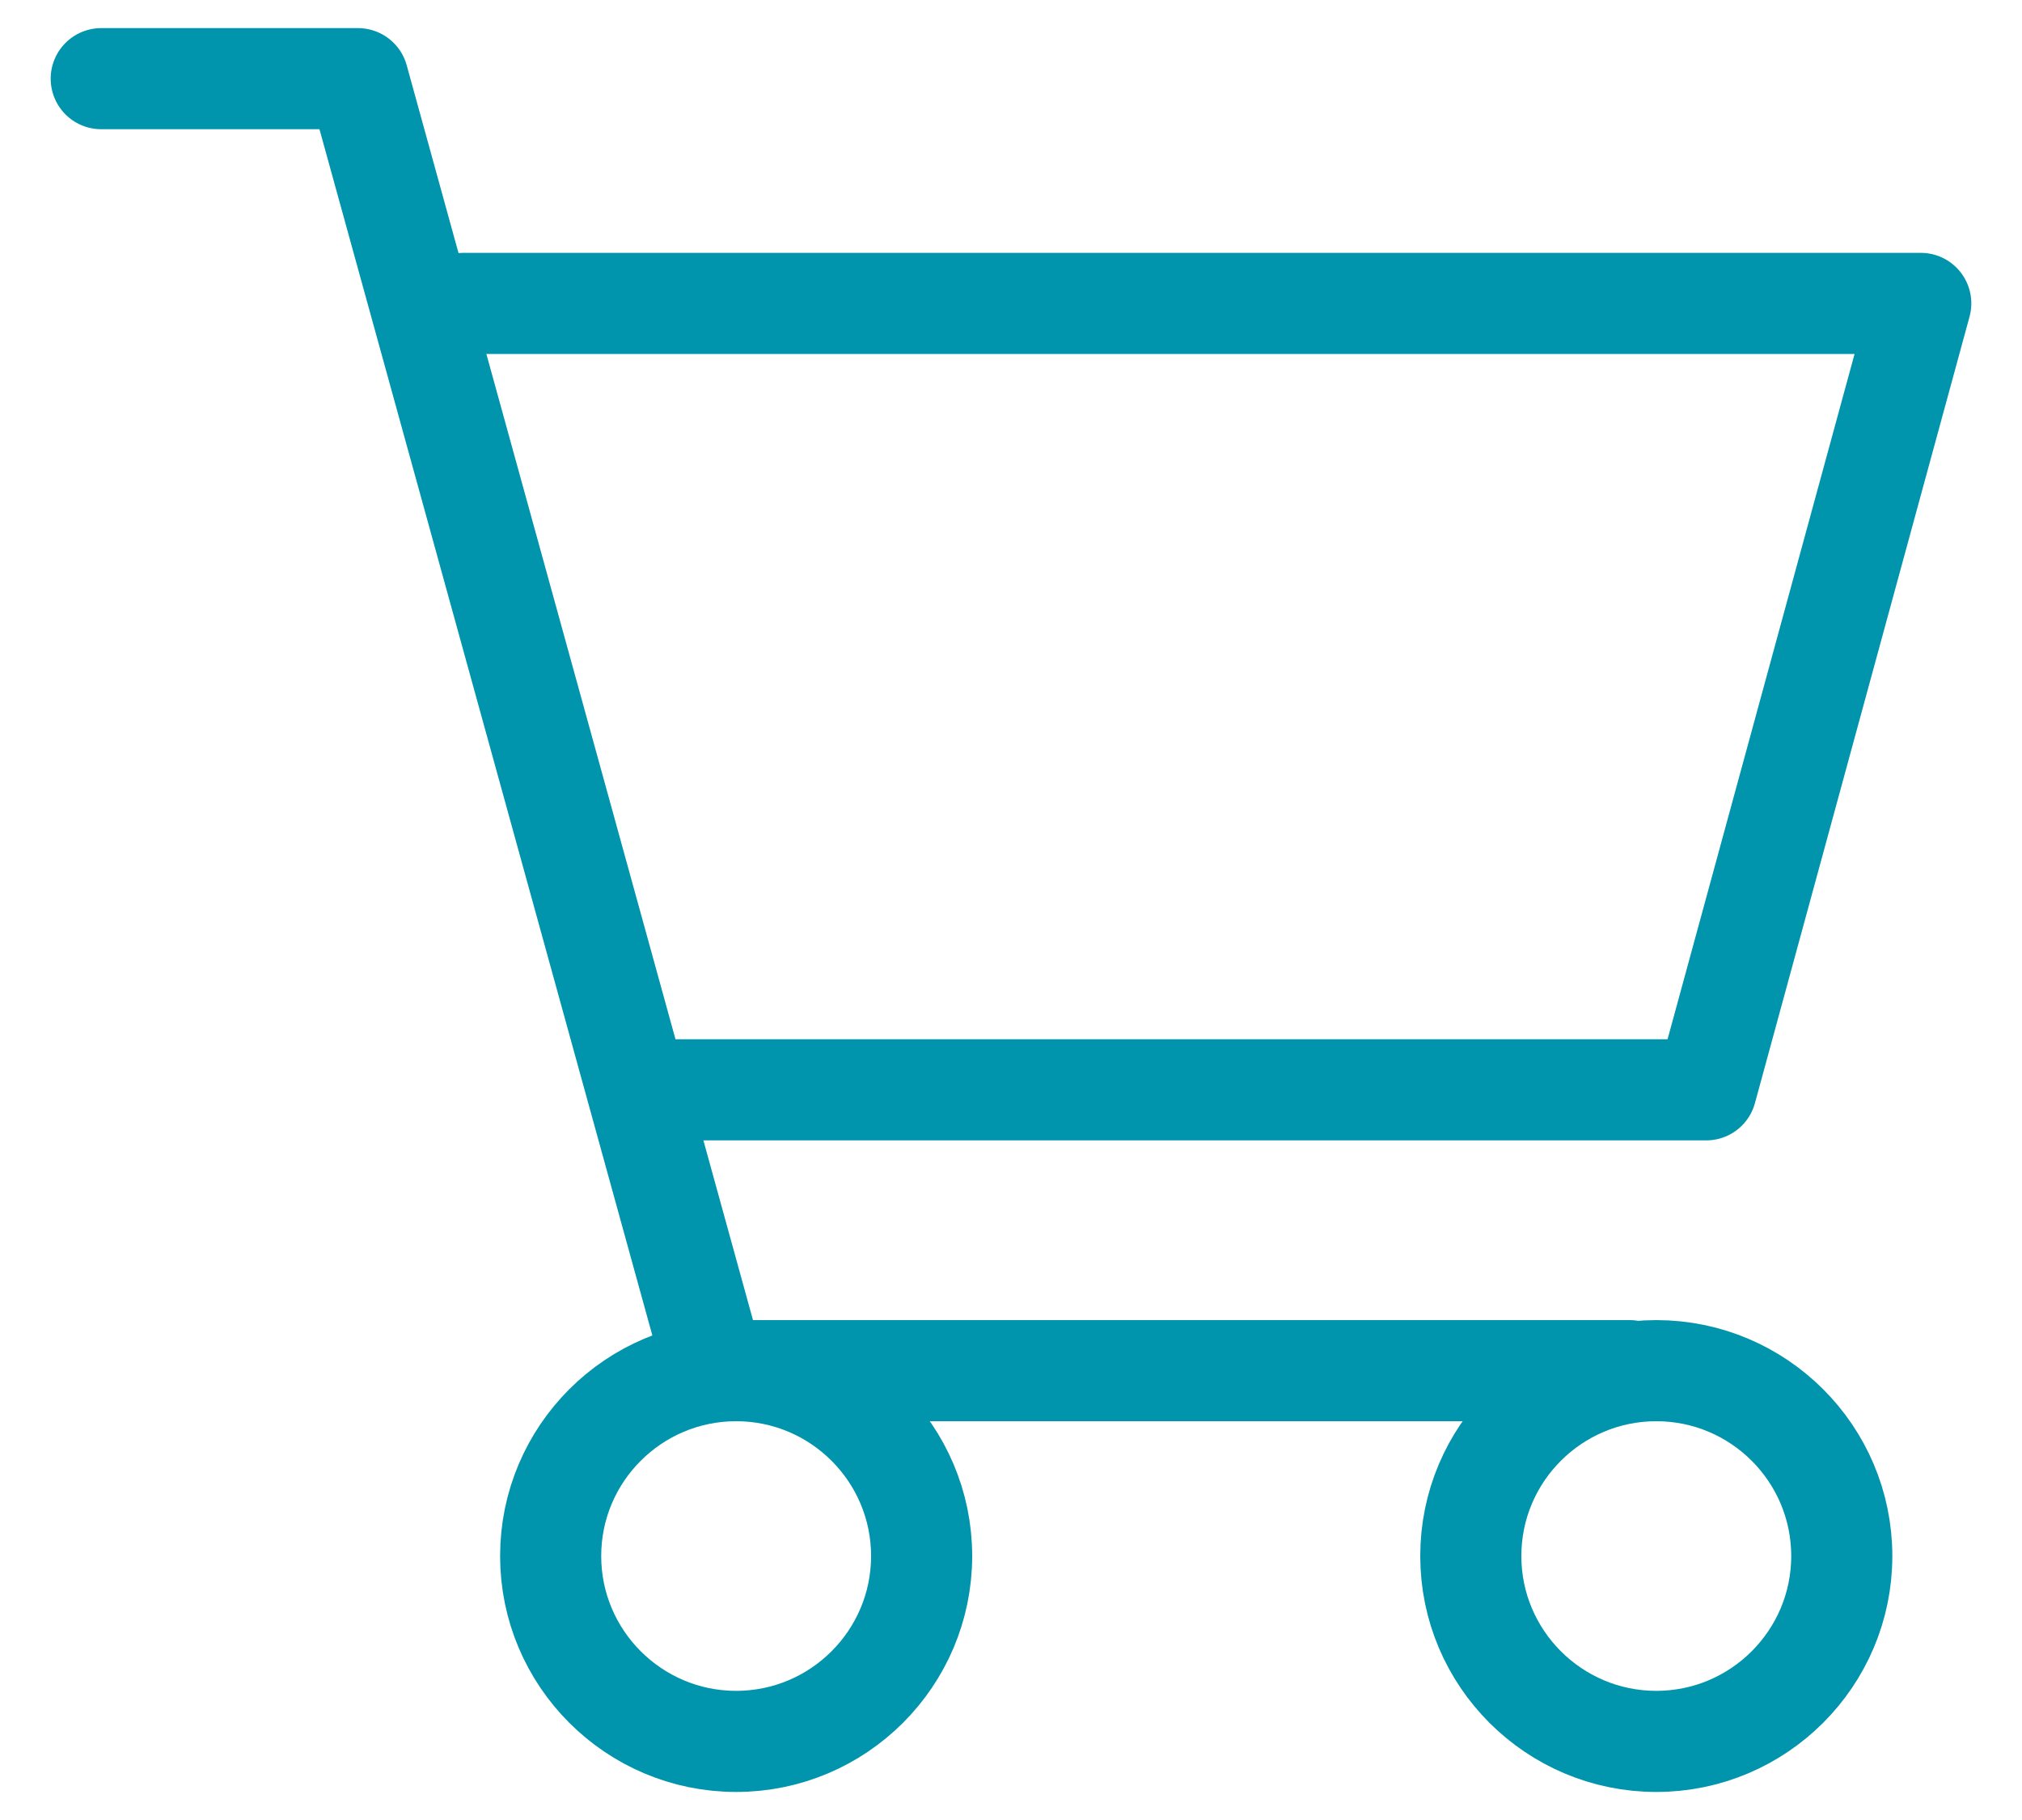
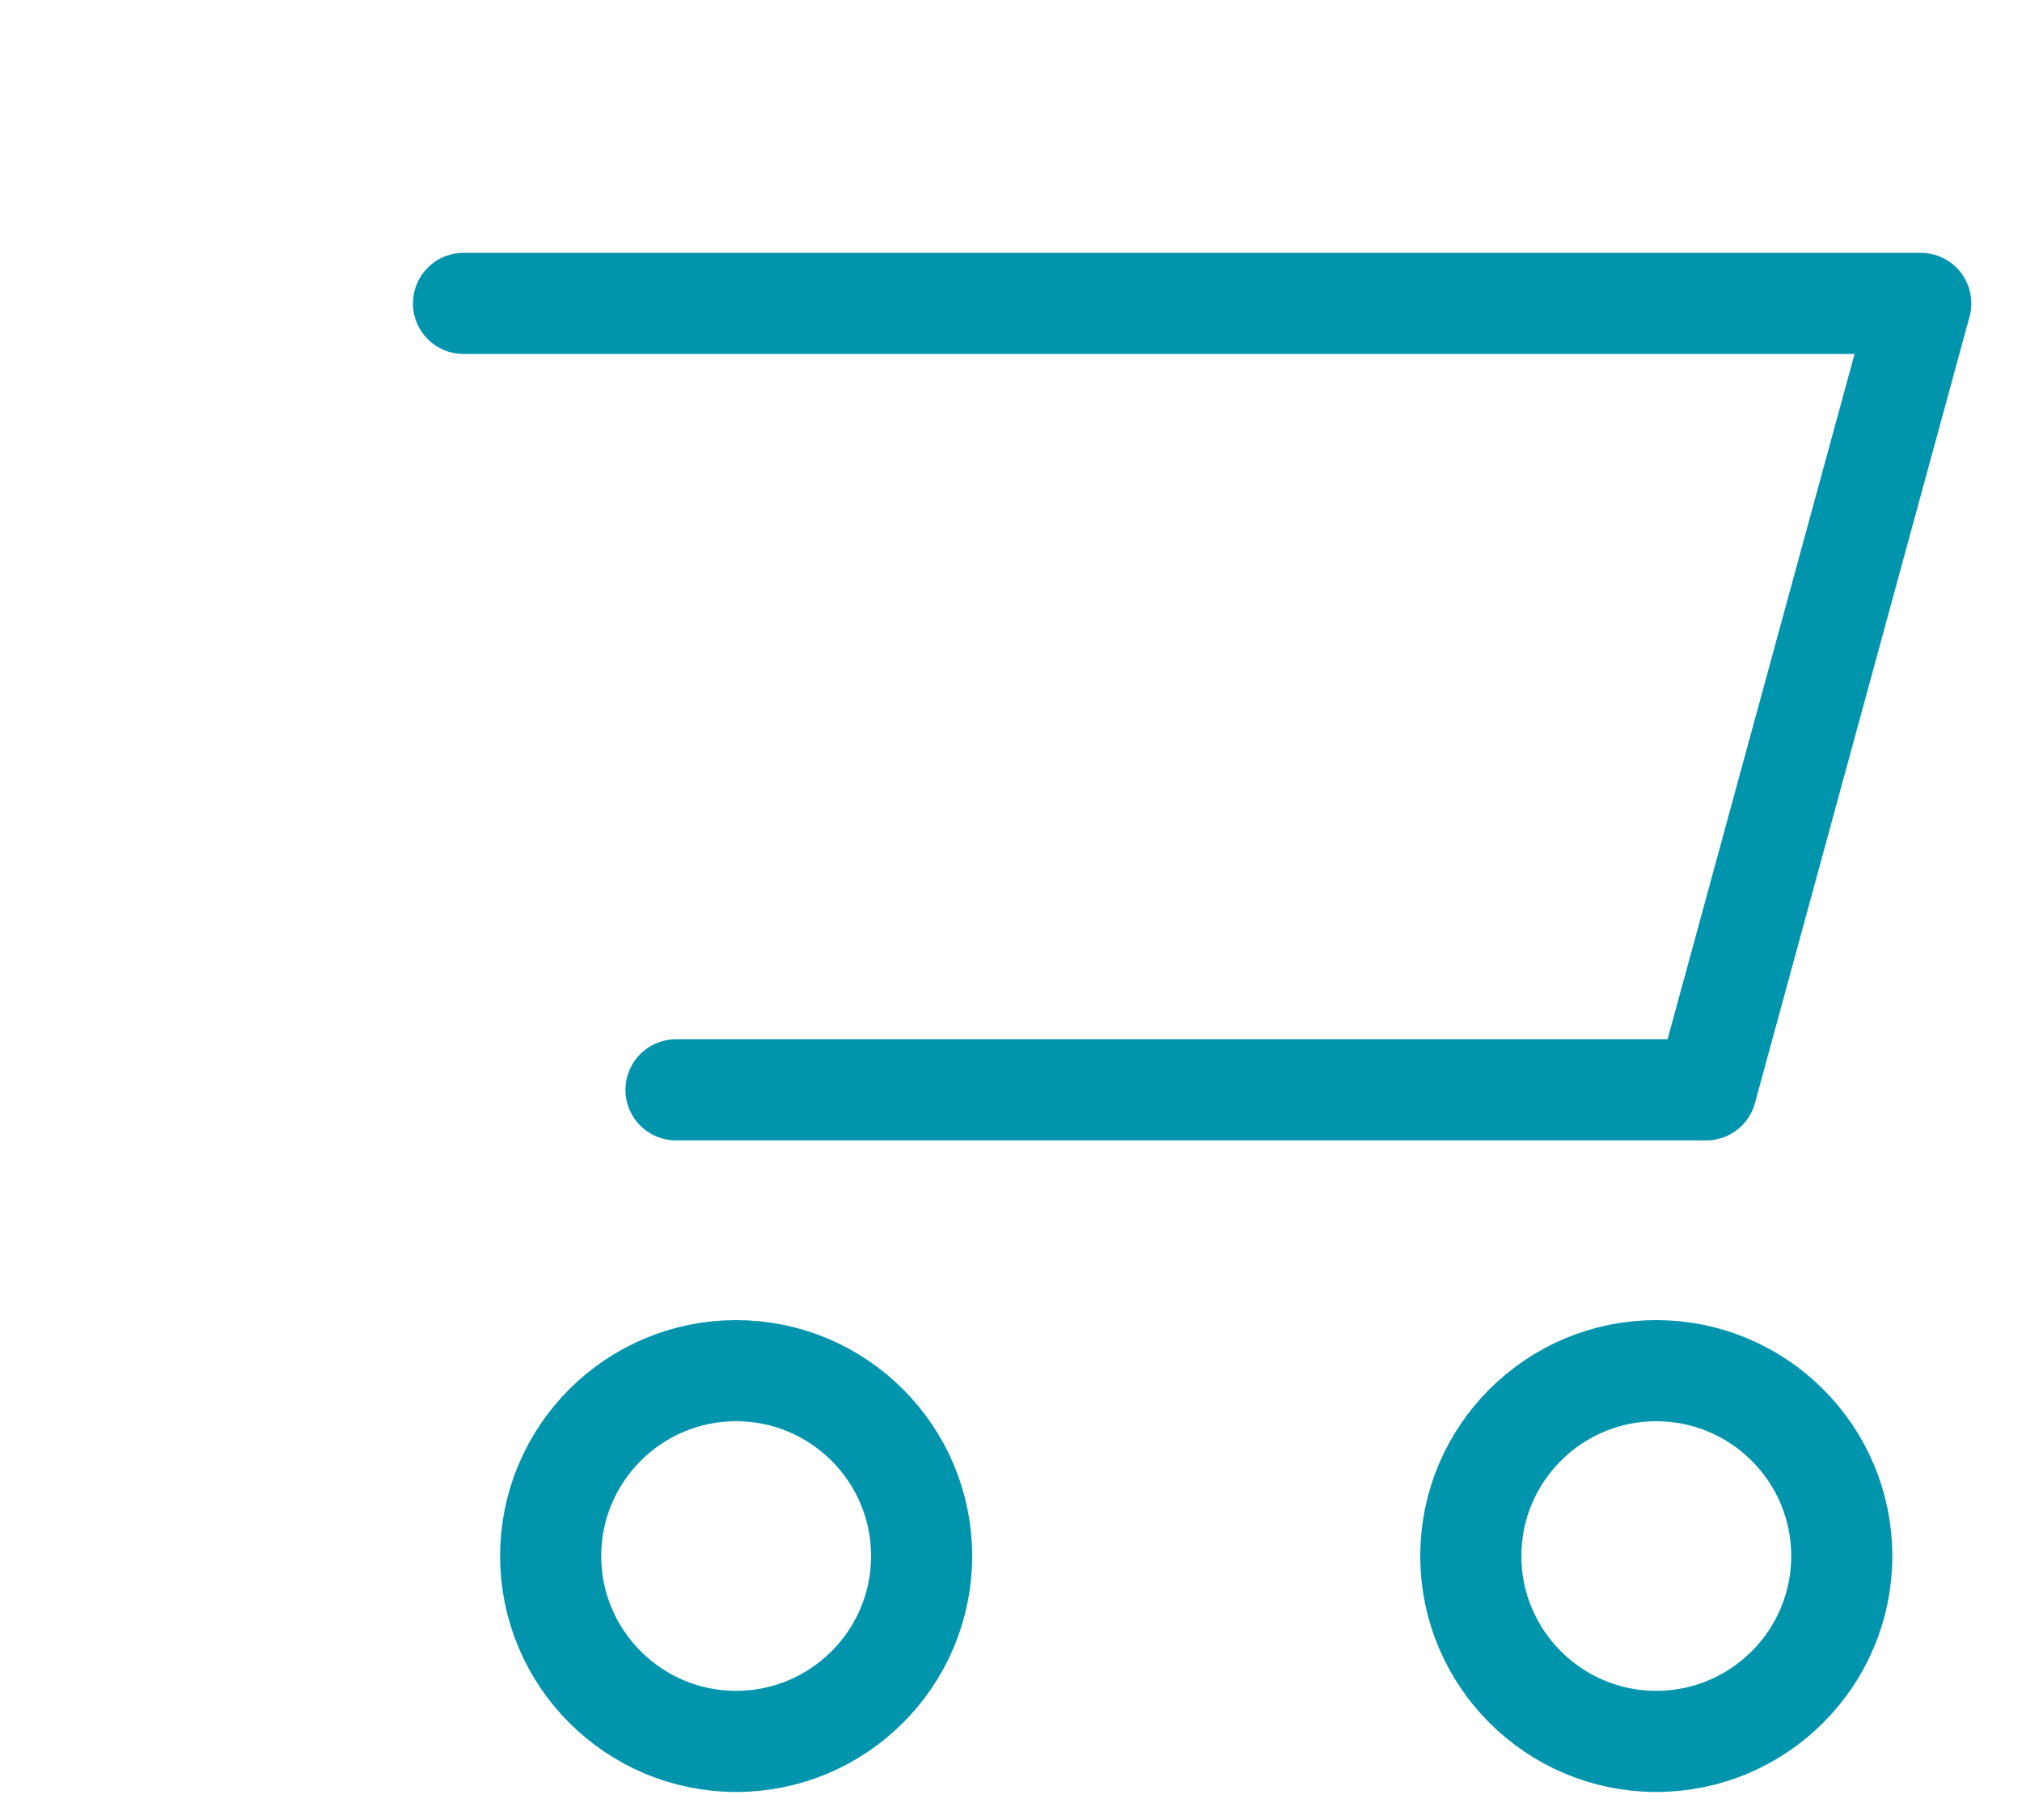
<svg xmlns="http://www.w3.org/2000/svg" width="30" height="27" viewBox="0 0 30 27" fill="none">
  <path d="M6.877 4.501H28.498L25.314 16.168H10.03" stroke="#0094AD" stroke-width="1.5" stroke-linecap="round" stroke-linejoin="round" />
  <path d="M13.674 23.084C13.674 24.601 12.44 25.834 10.922 25.834C9.404 25.834 8.17 24.601 8.17 23.084C8.17 21.566 9.404 20.334 10.922 20.334C12.44 20.334 13.674 21.566 13.674 23.084Z" stroke="#0094AD" stroke-width="1.5" stroke-linecap="round" stroke-linejoin="round" />
  <path d="M27.326 23.084C27.326 24.601 26.092 25.834 24.574 25.834C23.056 25.834 21.822 24.601 21.822 23.084C21.822 21.566 23.056 20.334 24.574 20.334C26.092 20.334 27.326 21.566 27.326 23.084Z" stroke="#0094AD" stroke-width="1.5" stroke-linecap="round" stroke-linejoin="round" />
-   <path d="M1.502 1.167H5.311L10.601 20.334H24.179" stroke="#0094AD" stroke-width="1.5" stroke-linecap="round" stroke-linejoin="round" />
</svg>